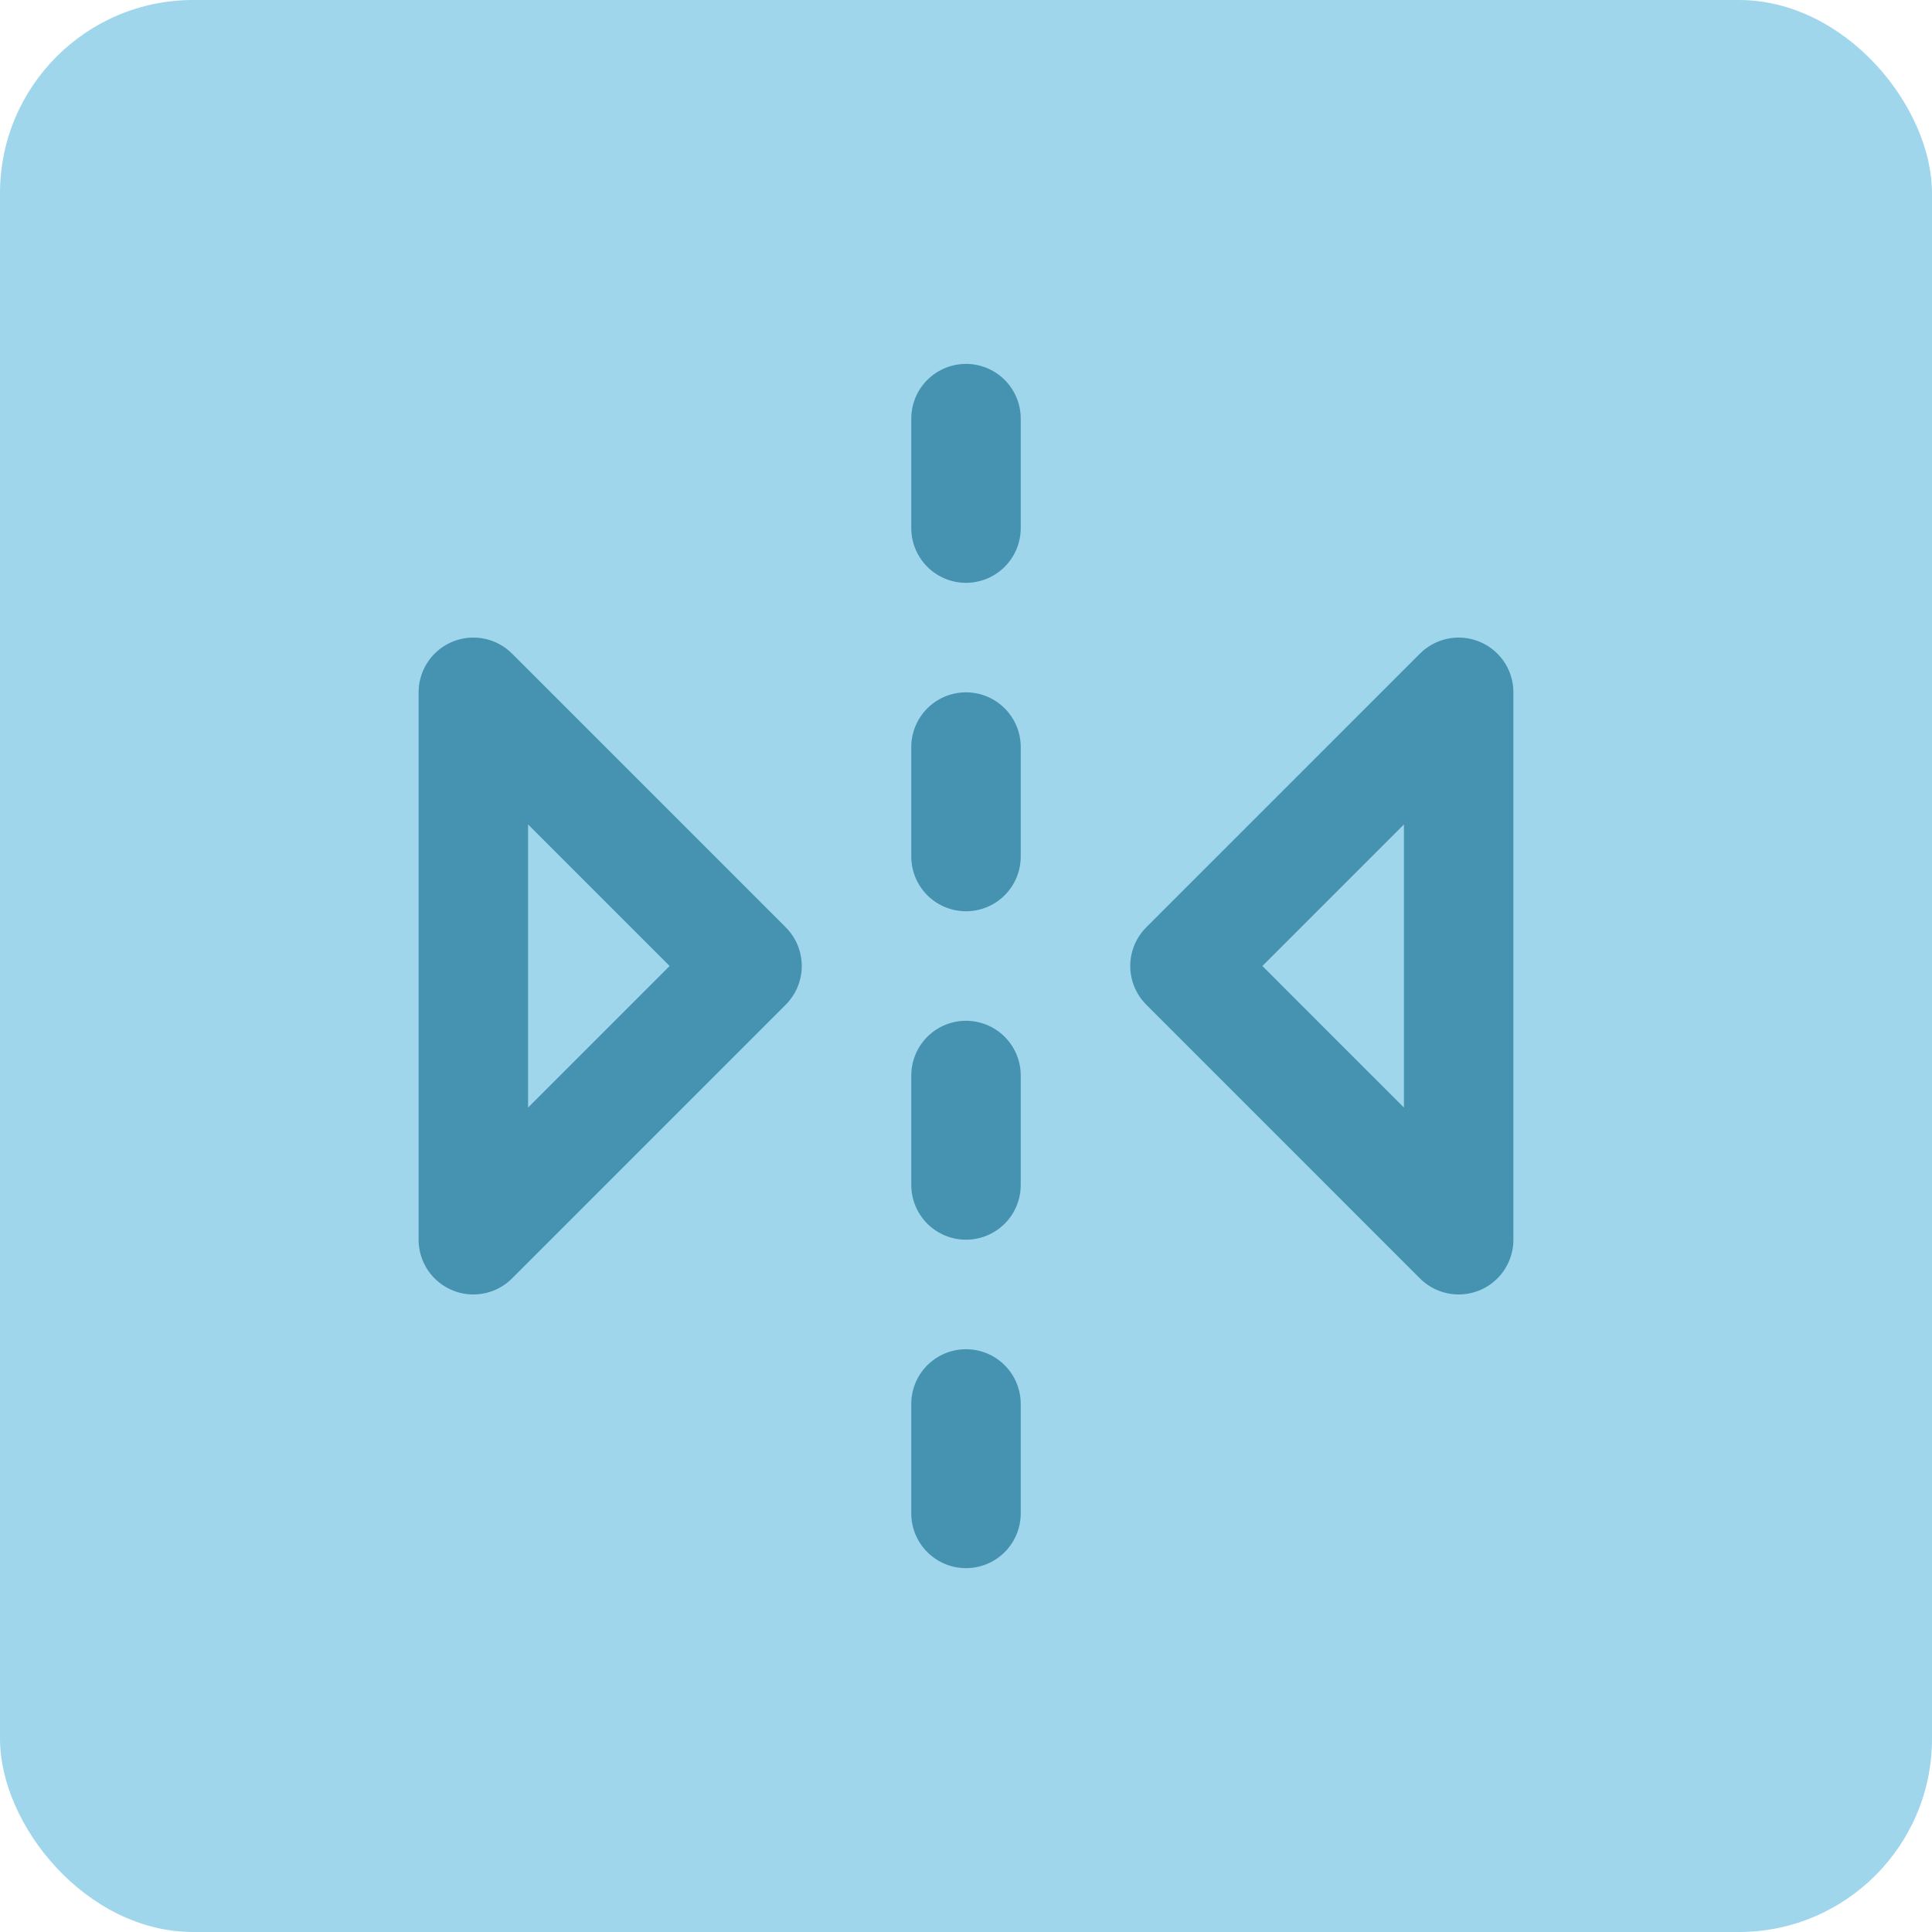
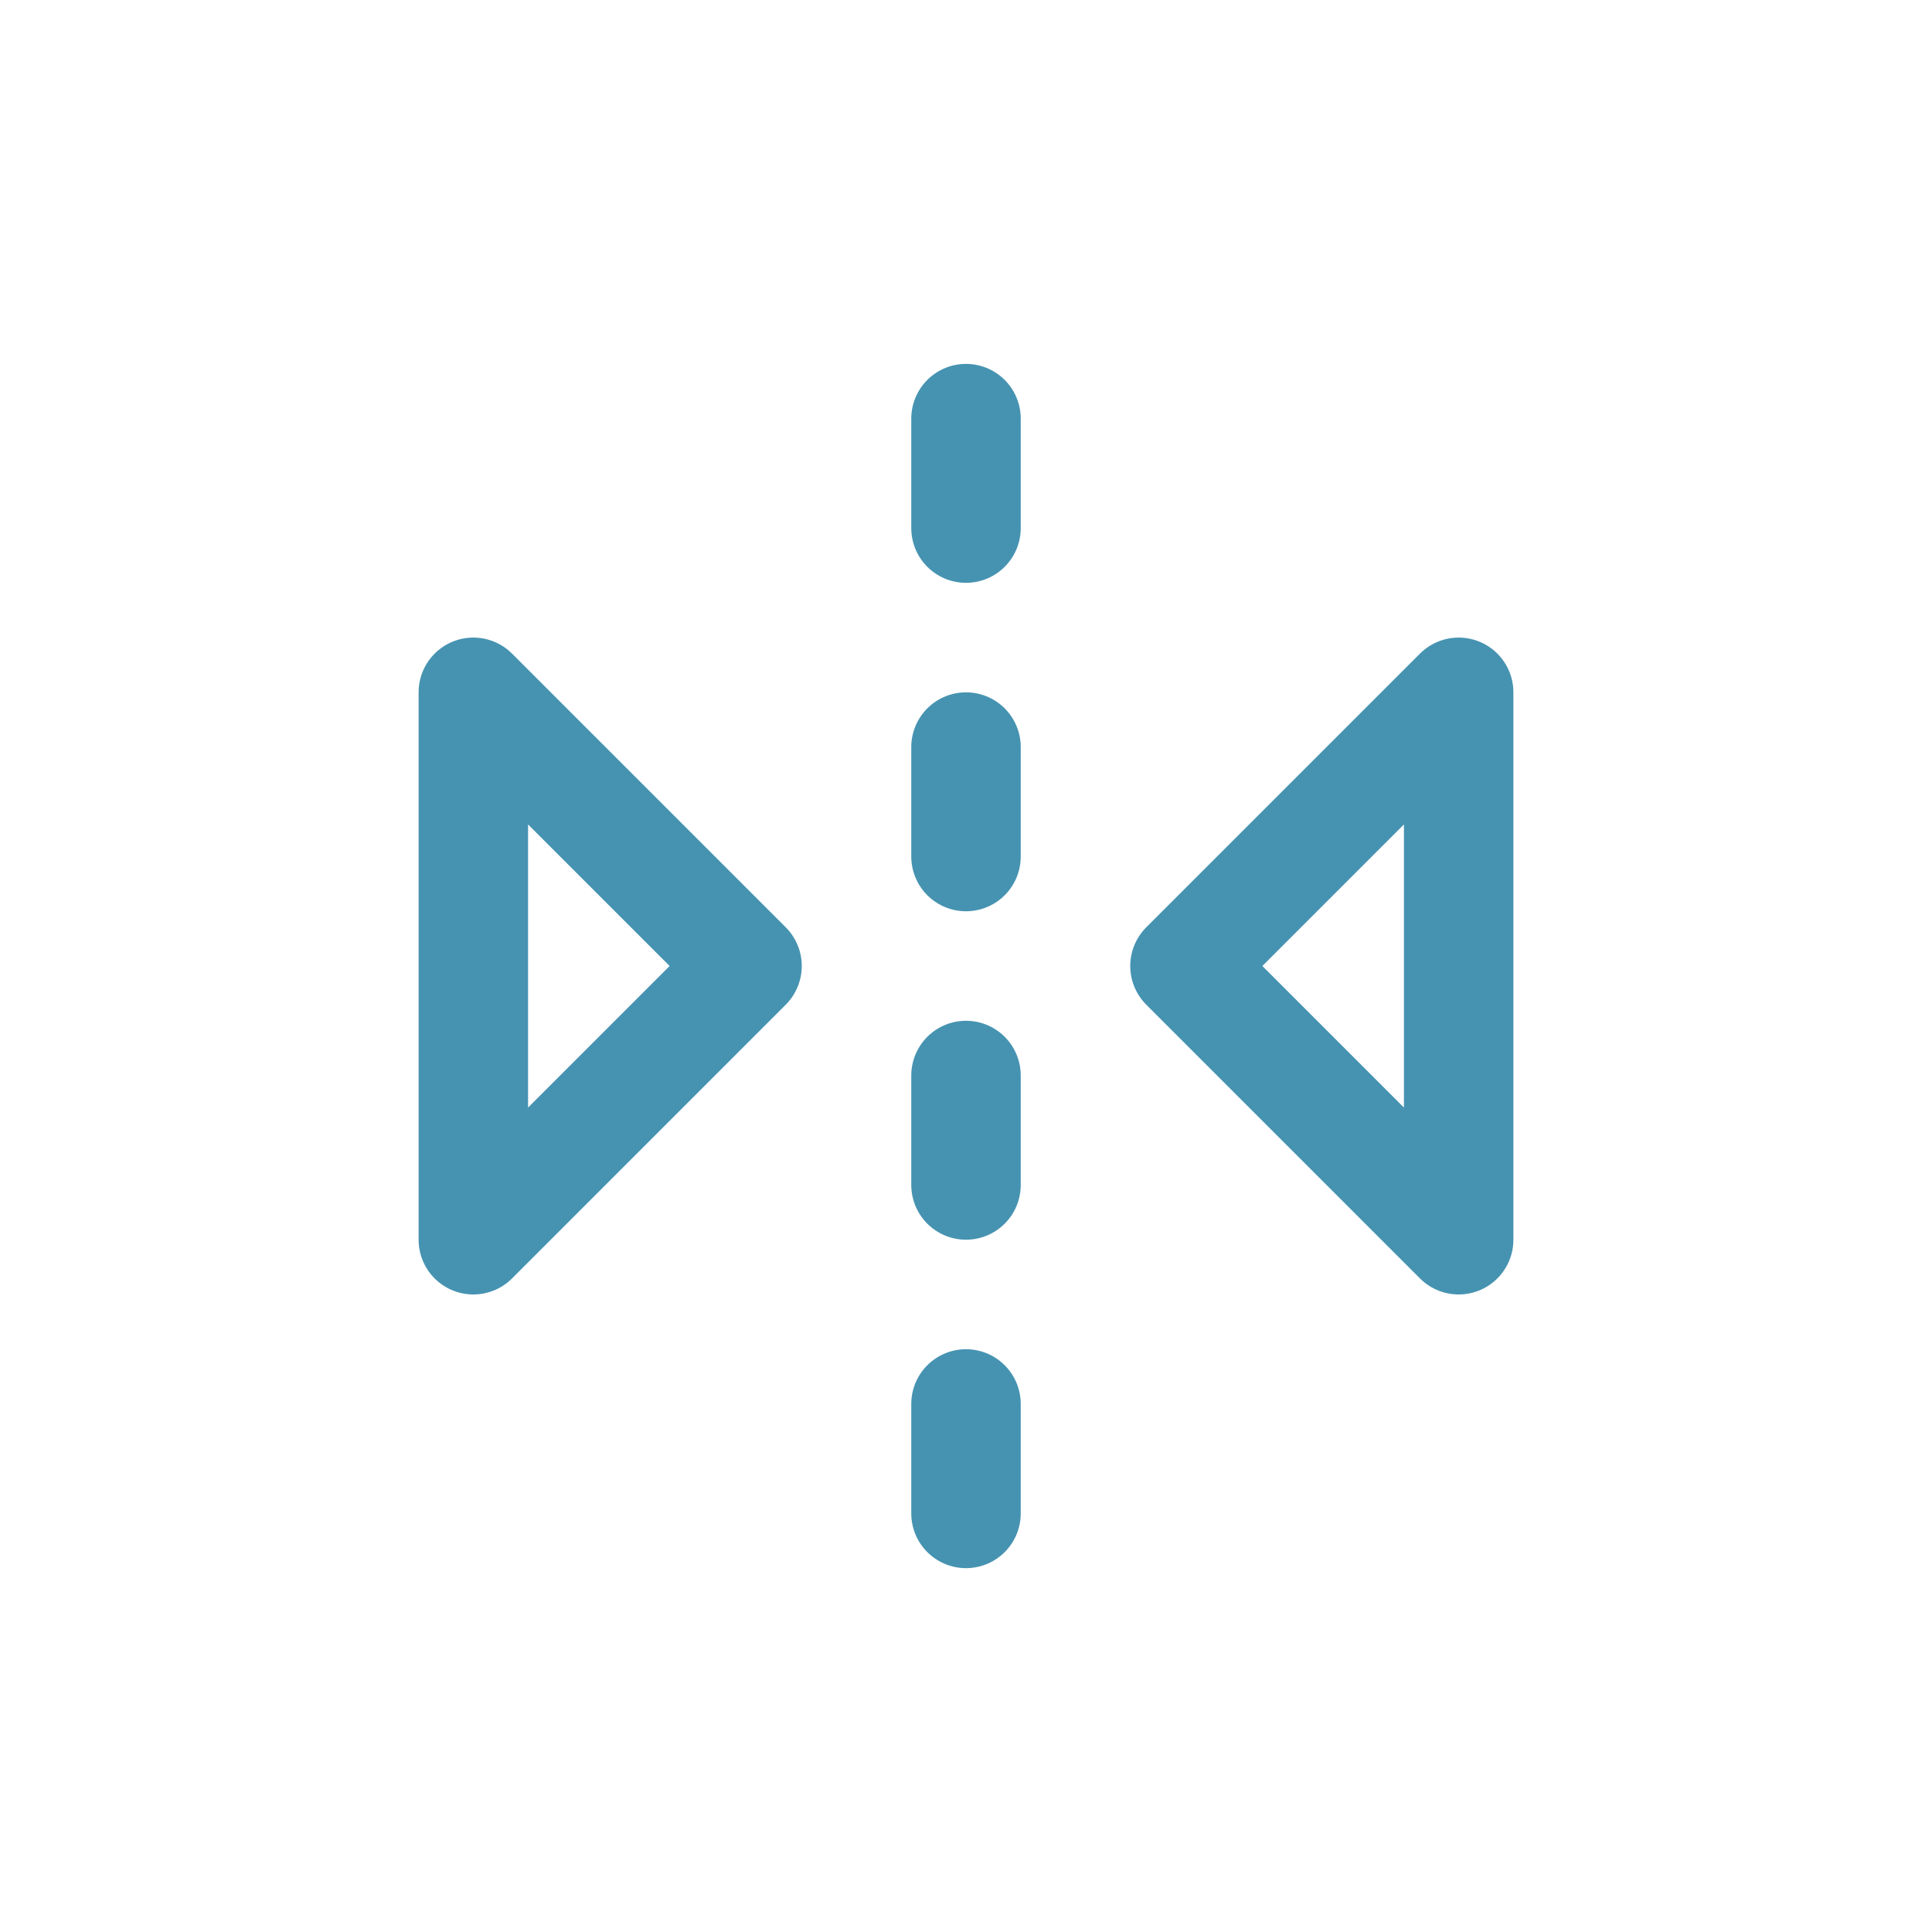
<svg xmlns="http://www.w3.org/2000/svg" width="50" height="50" viewBox="0 0 50 50" fill="none">
-   <rect width="50" height="50" rx="5" fill="#9FD6EC" />
-   <path d="M25 36.334V39.167M25 27.834V30.667M25 19.334V22.167M25 10.834V13.667M12.25 17.917L19.333 25L12.25 32.084V17.917ZM37.75 17.917L30.667 25L37.75 32.084V17.917Z" stroke="#4693B1" stroke-width="2.833" stroke-linecap="round" stroke-linejoin="round" />
+   <path d="M25 36.334V39.167M25 27.834V30.667M25 19.334V22.167M25 10.834V13.667M12.25 17.917L19.333 25L12.25 32.084ZM37.75 17.917L30.667 25L37.75 32.084V17.917Z" stroke="#4693B1" stroke-width="2.833" stroke-linecap="round" stroke-linejoin="round" />
</svg>